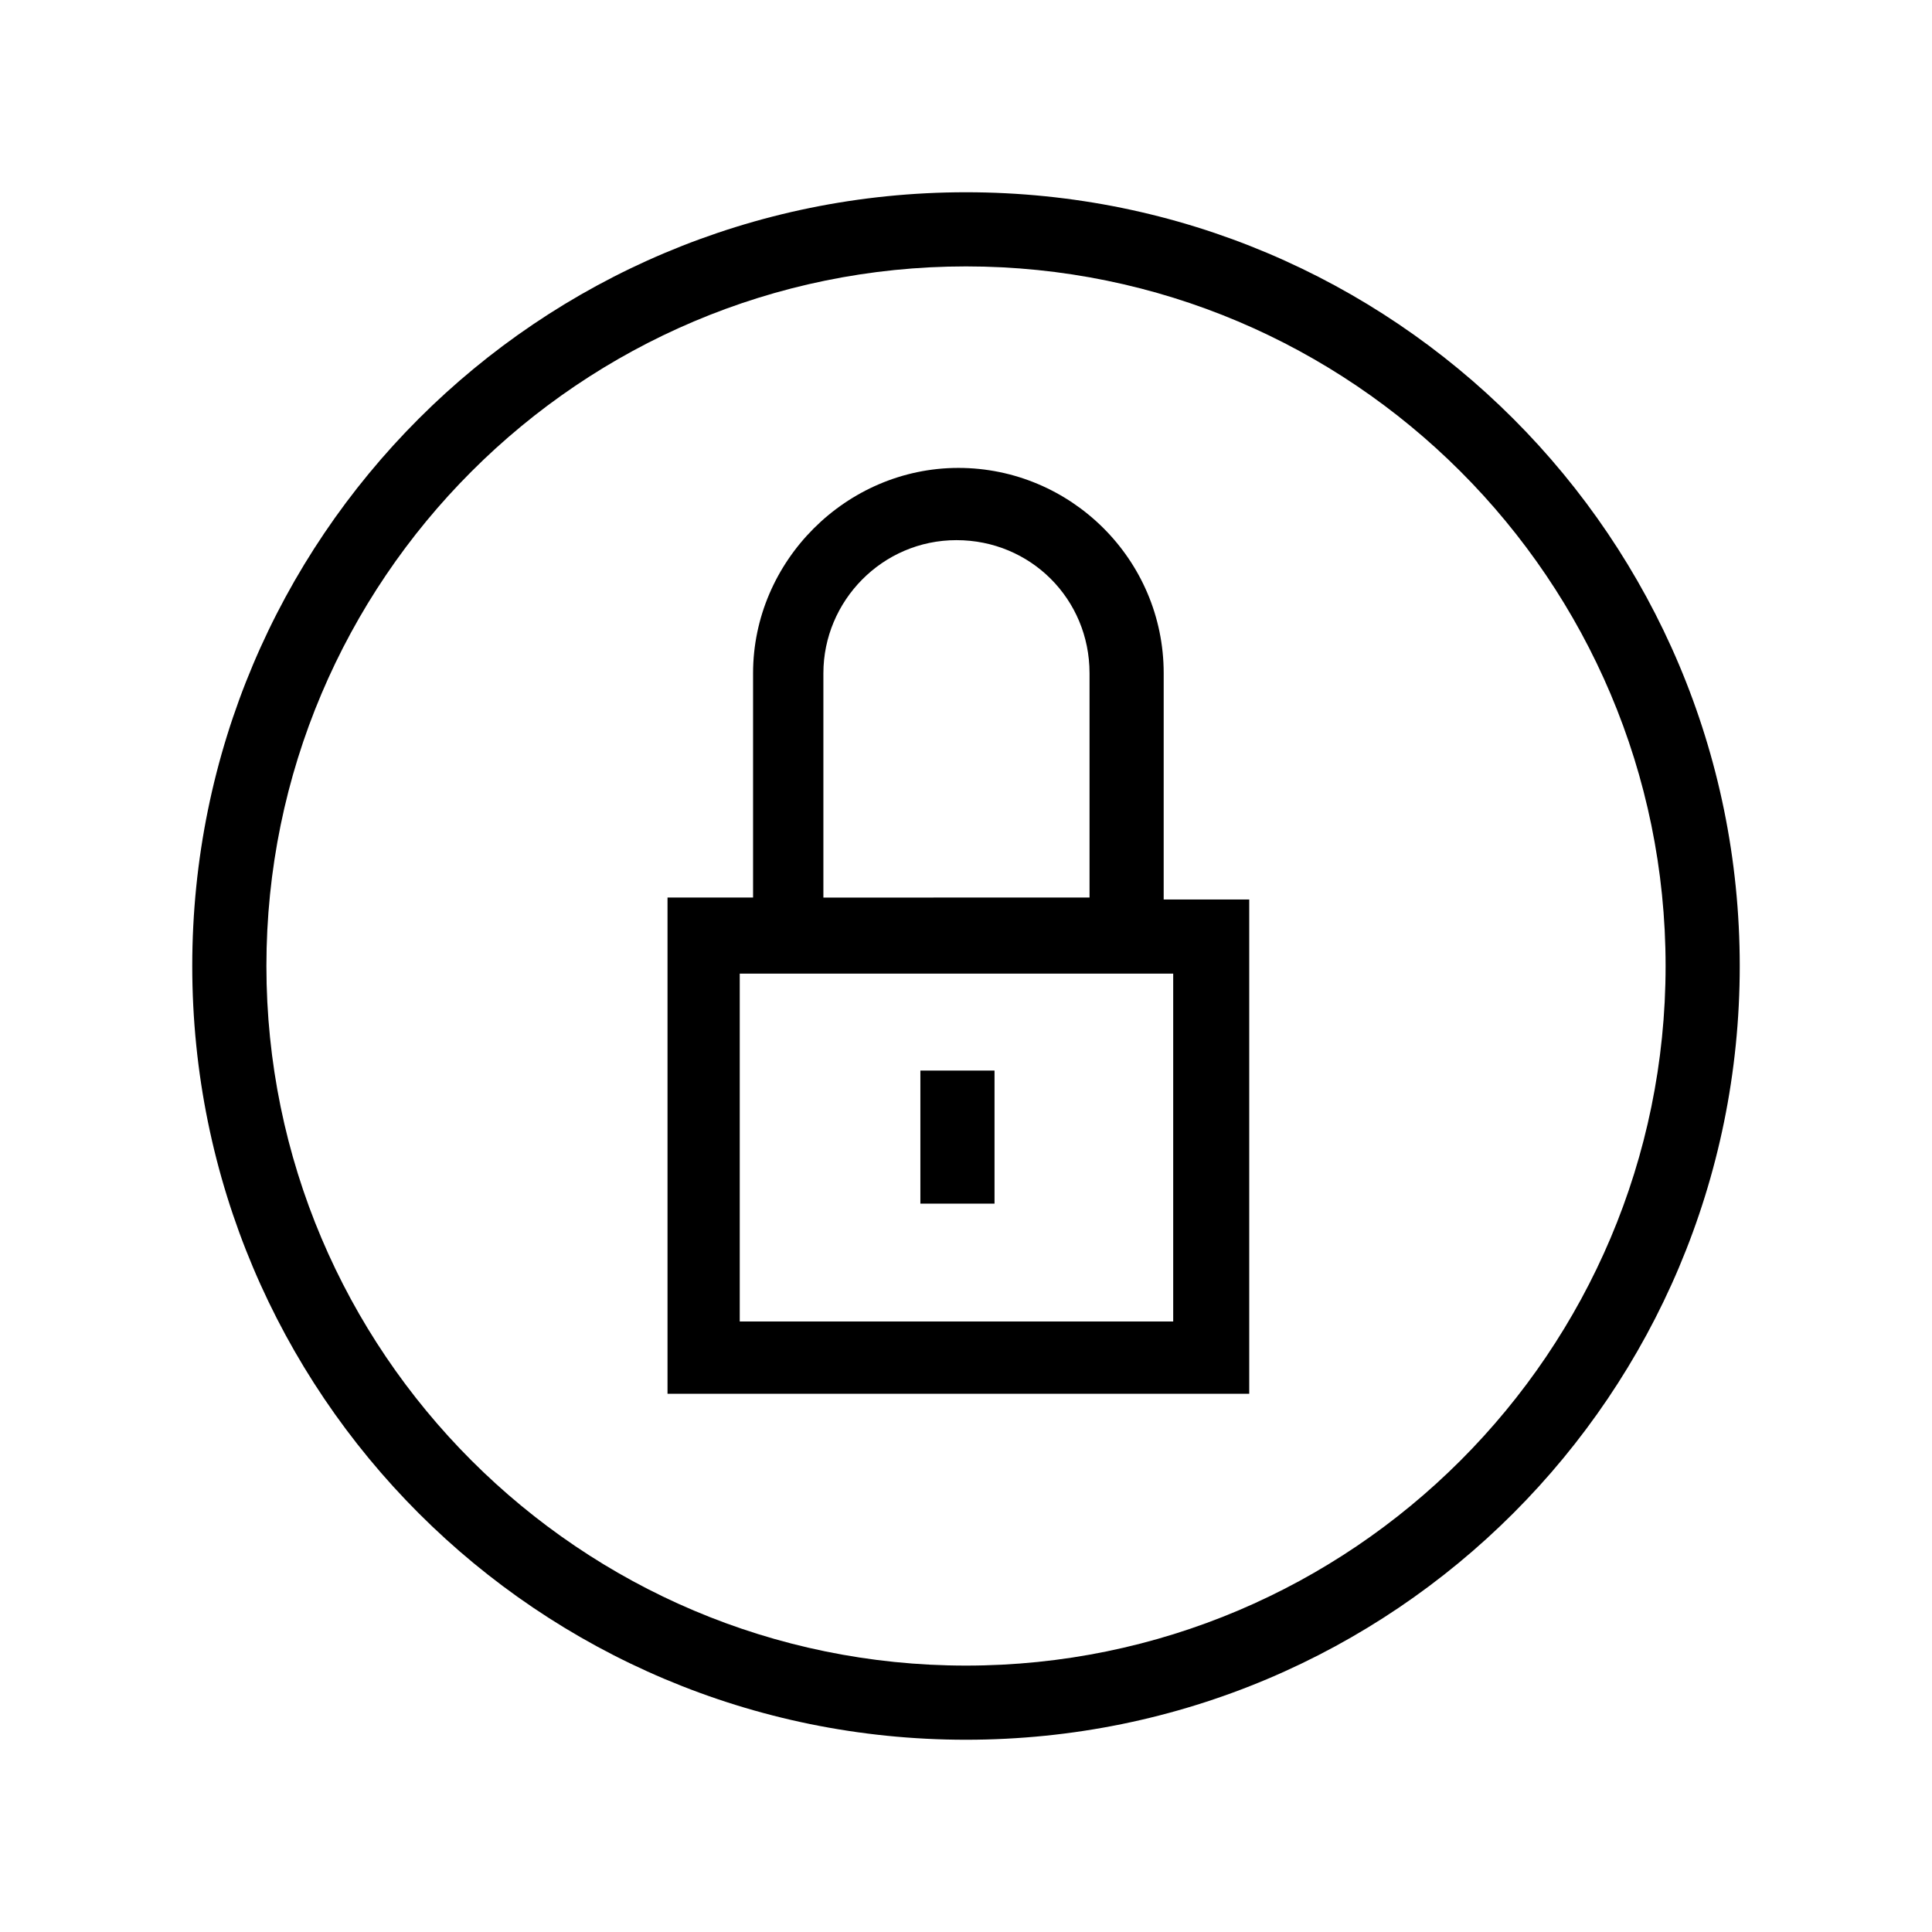
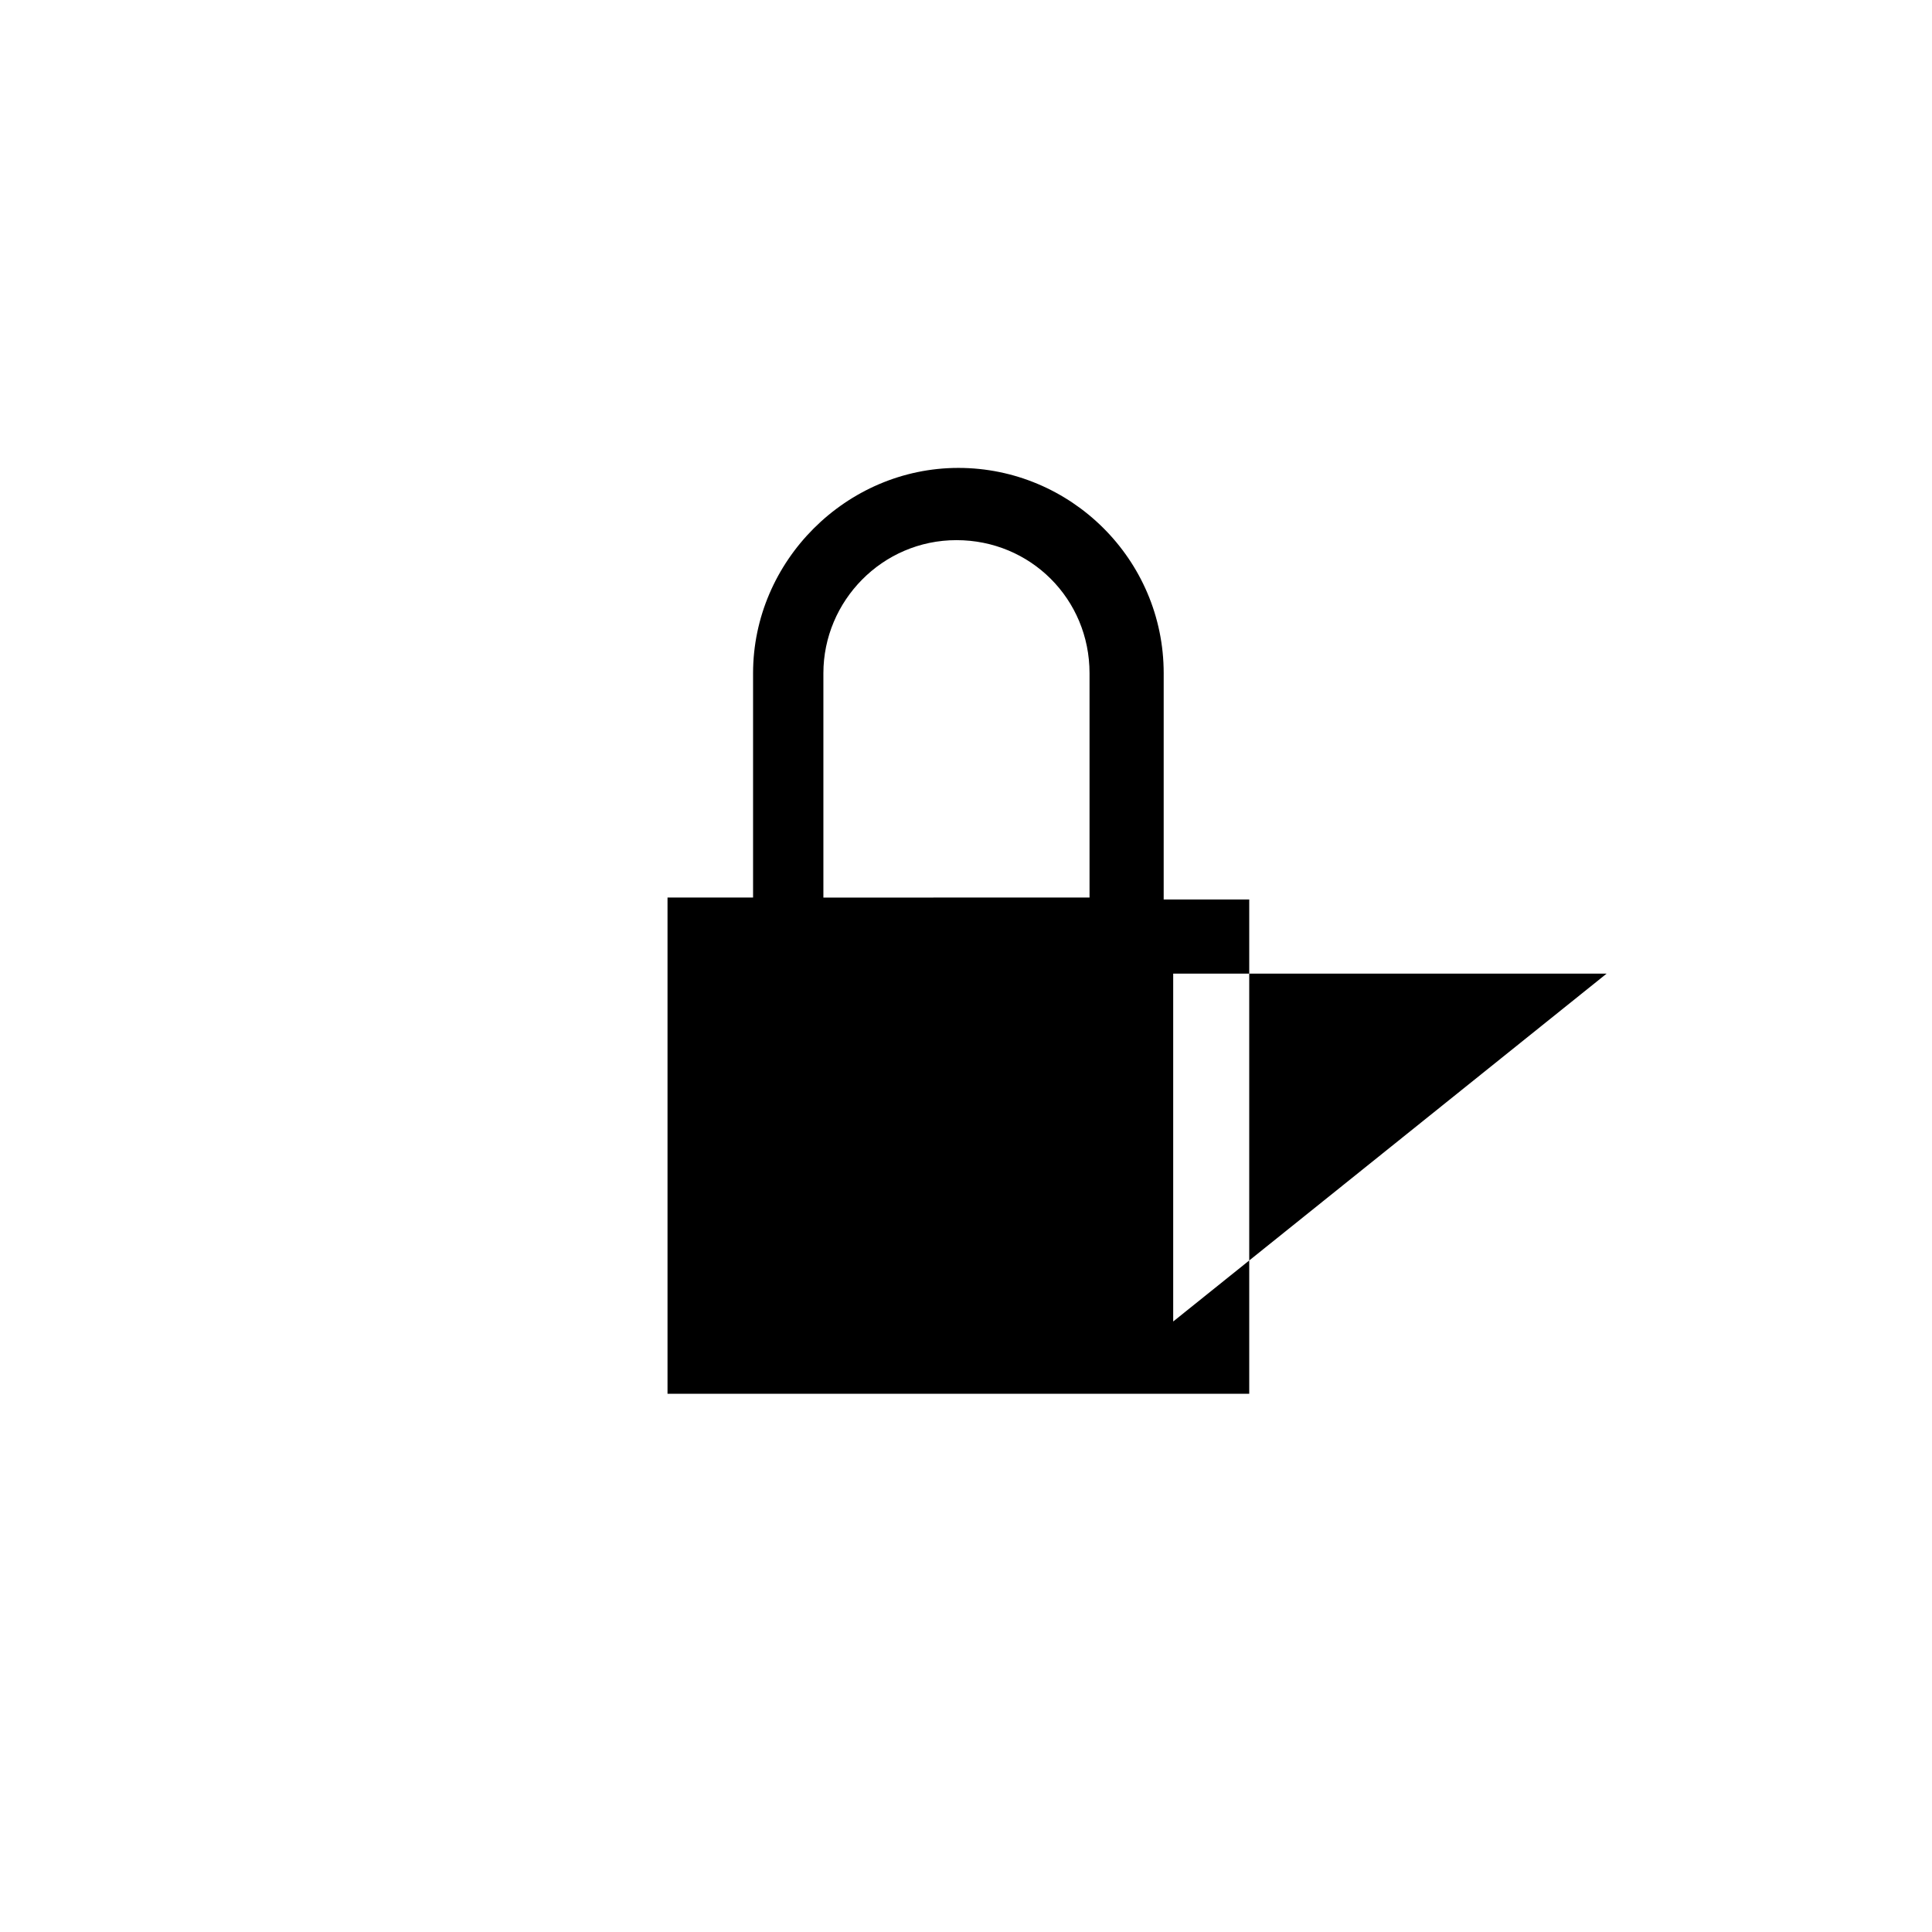
<svg xmlns="http://www.w3.org/2000/svg" fill="#000000" width="800px" height="800px" version="1.1" viewBox="144 144 512 512">
  <g>
-     <path d="m400 194.95c-113.36 0-205.05 91.691-205.05 205.05 0 113.36 91.691 205.05 205.05 205.05 113.36 0 205.05-91.695 205.05-205.05 0-113.36-91.695-205.05-205.05-205.05zm0 390.45c-102.27 0-185.4-83.129-185.4-185.4s83.129-185.4 185.4-185.4 185.4 83.129 185.4 185.4-83.129 185.4-185.4 185.4z" />
-     <path d="m452.39 322.41c0-30.23-24.688-54.41-54.41-54.41-29.727 0-54.41 24.688-54.41 54.41v59.449h-22.672v131.5h154.16v-130.99h-22.672zm-90.184 0c0-19.145 15.617-35.266 35.266-35.266 19.648 0 35.266 15.617 35.266 35.266v59.449l-70.531 0.004zm92.703 171.8h-114.87v-92.195h114.87z" />
-     <path d="m387.91 427.71h19.648v35.266h-19.648z" />
+     <path d="m452.39 322.41c0-30.23-24.688-54.41-54.41-54.41-29.727 0-54.41 24.688-54.41 54.41v59.449h-22.672v131.5h154.16v-130.99h-22.672zm-90.184 0c0-19.145 15.617-35.266 35.266-35.266 19.648 0 35.266 15.617 35.266 35.266v59.449l-70.531 0.004zm92.703 171.8v-92.195h114.87z" />
  </g>
</svg>